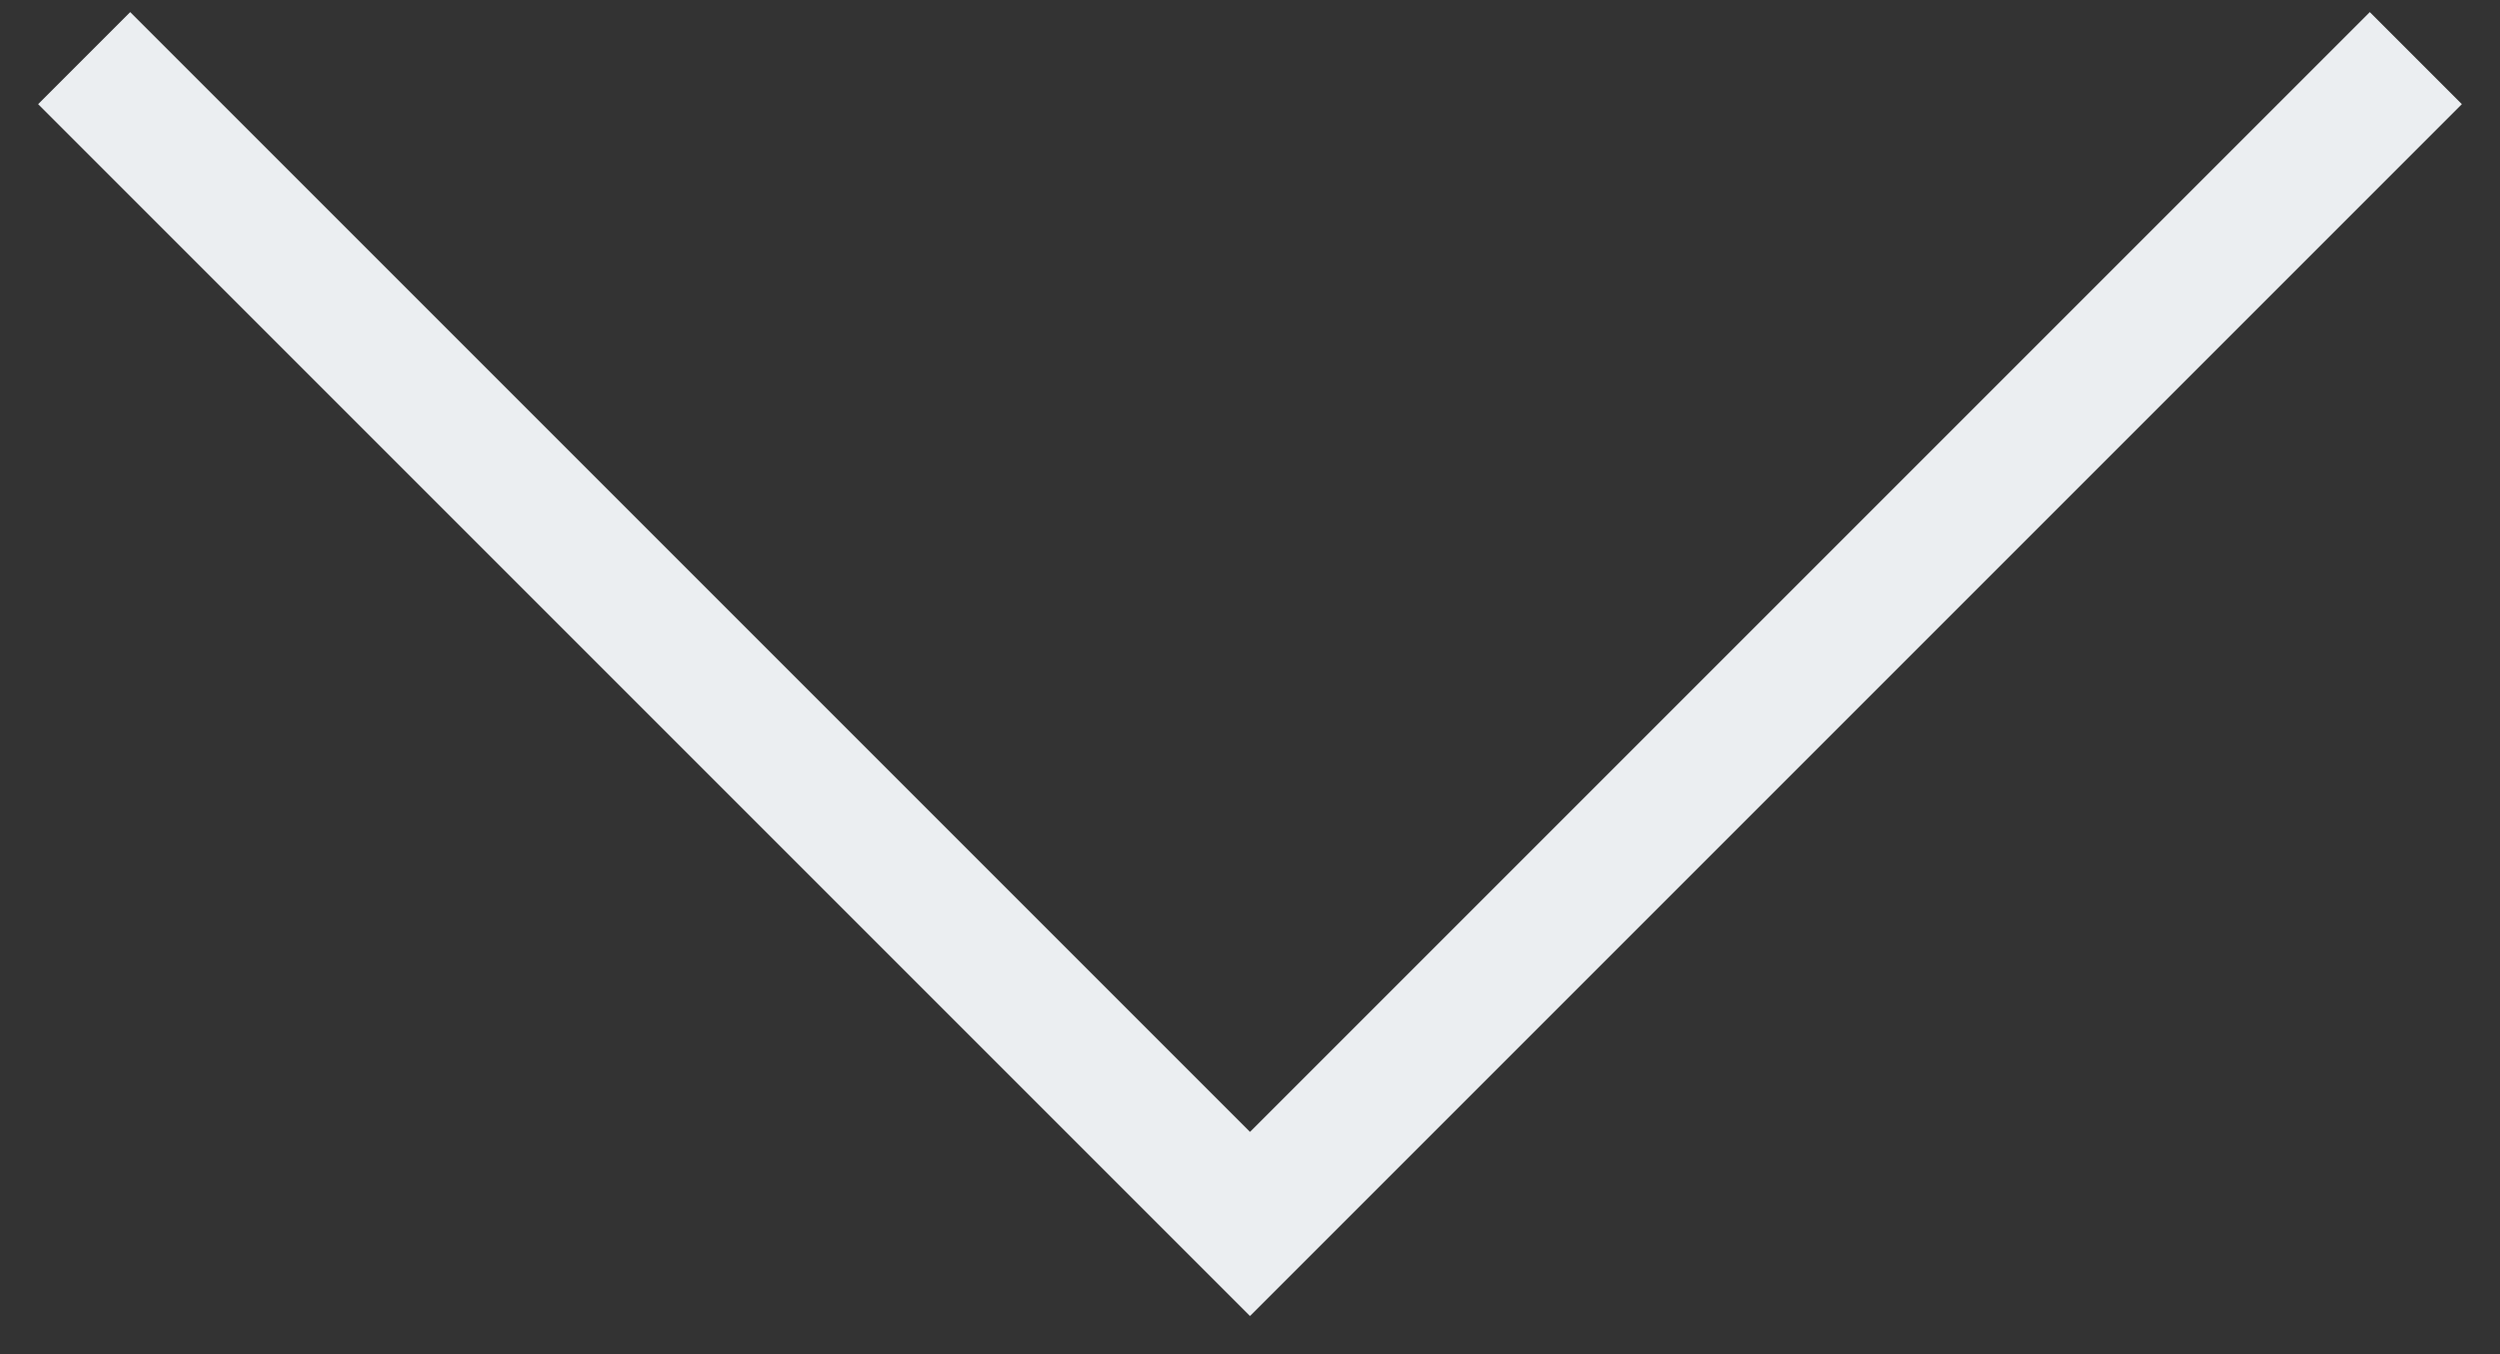
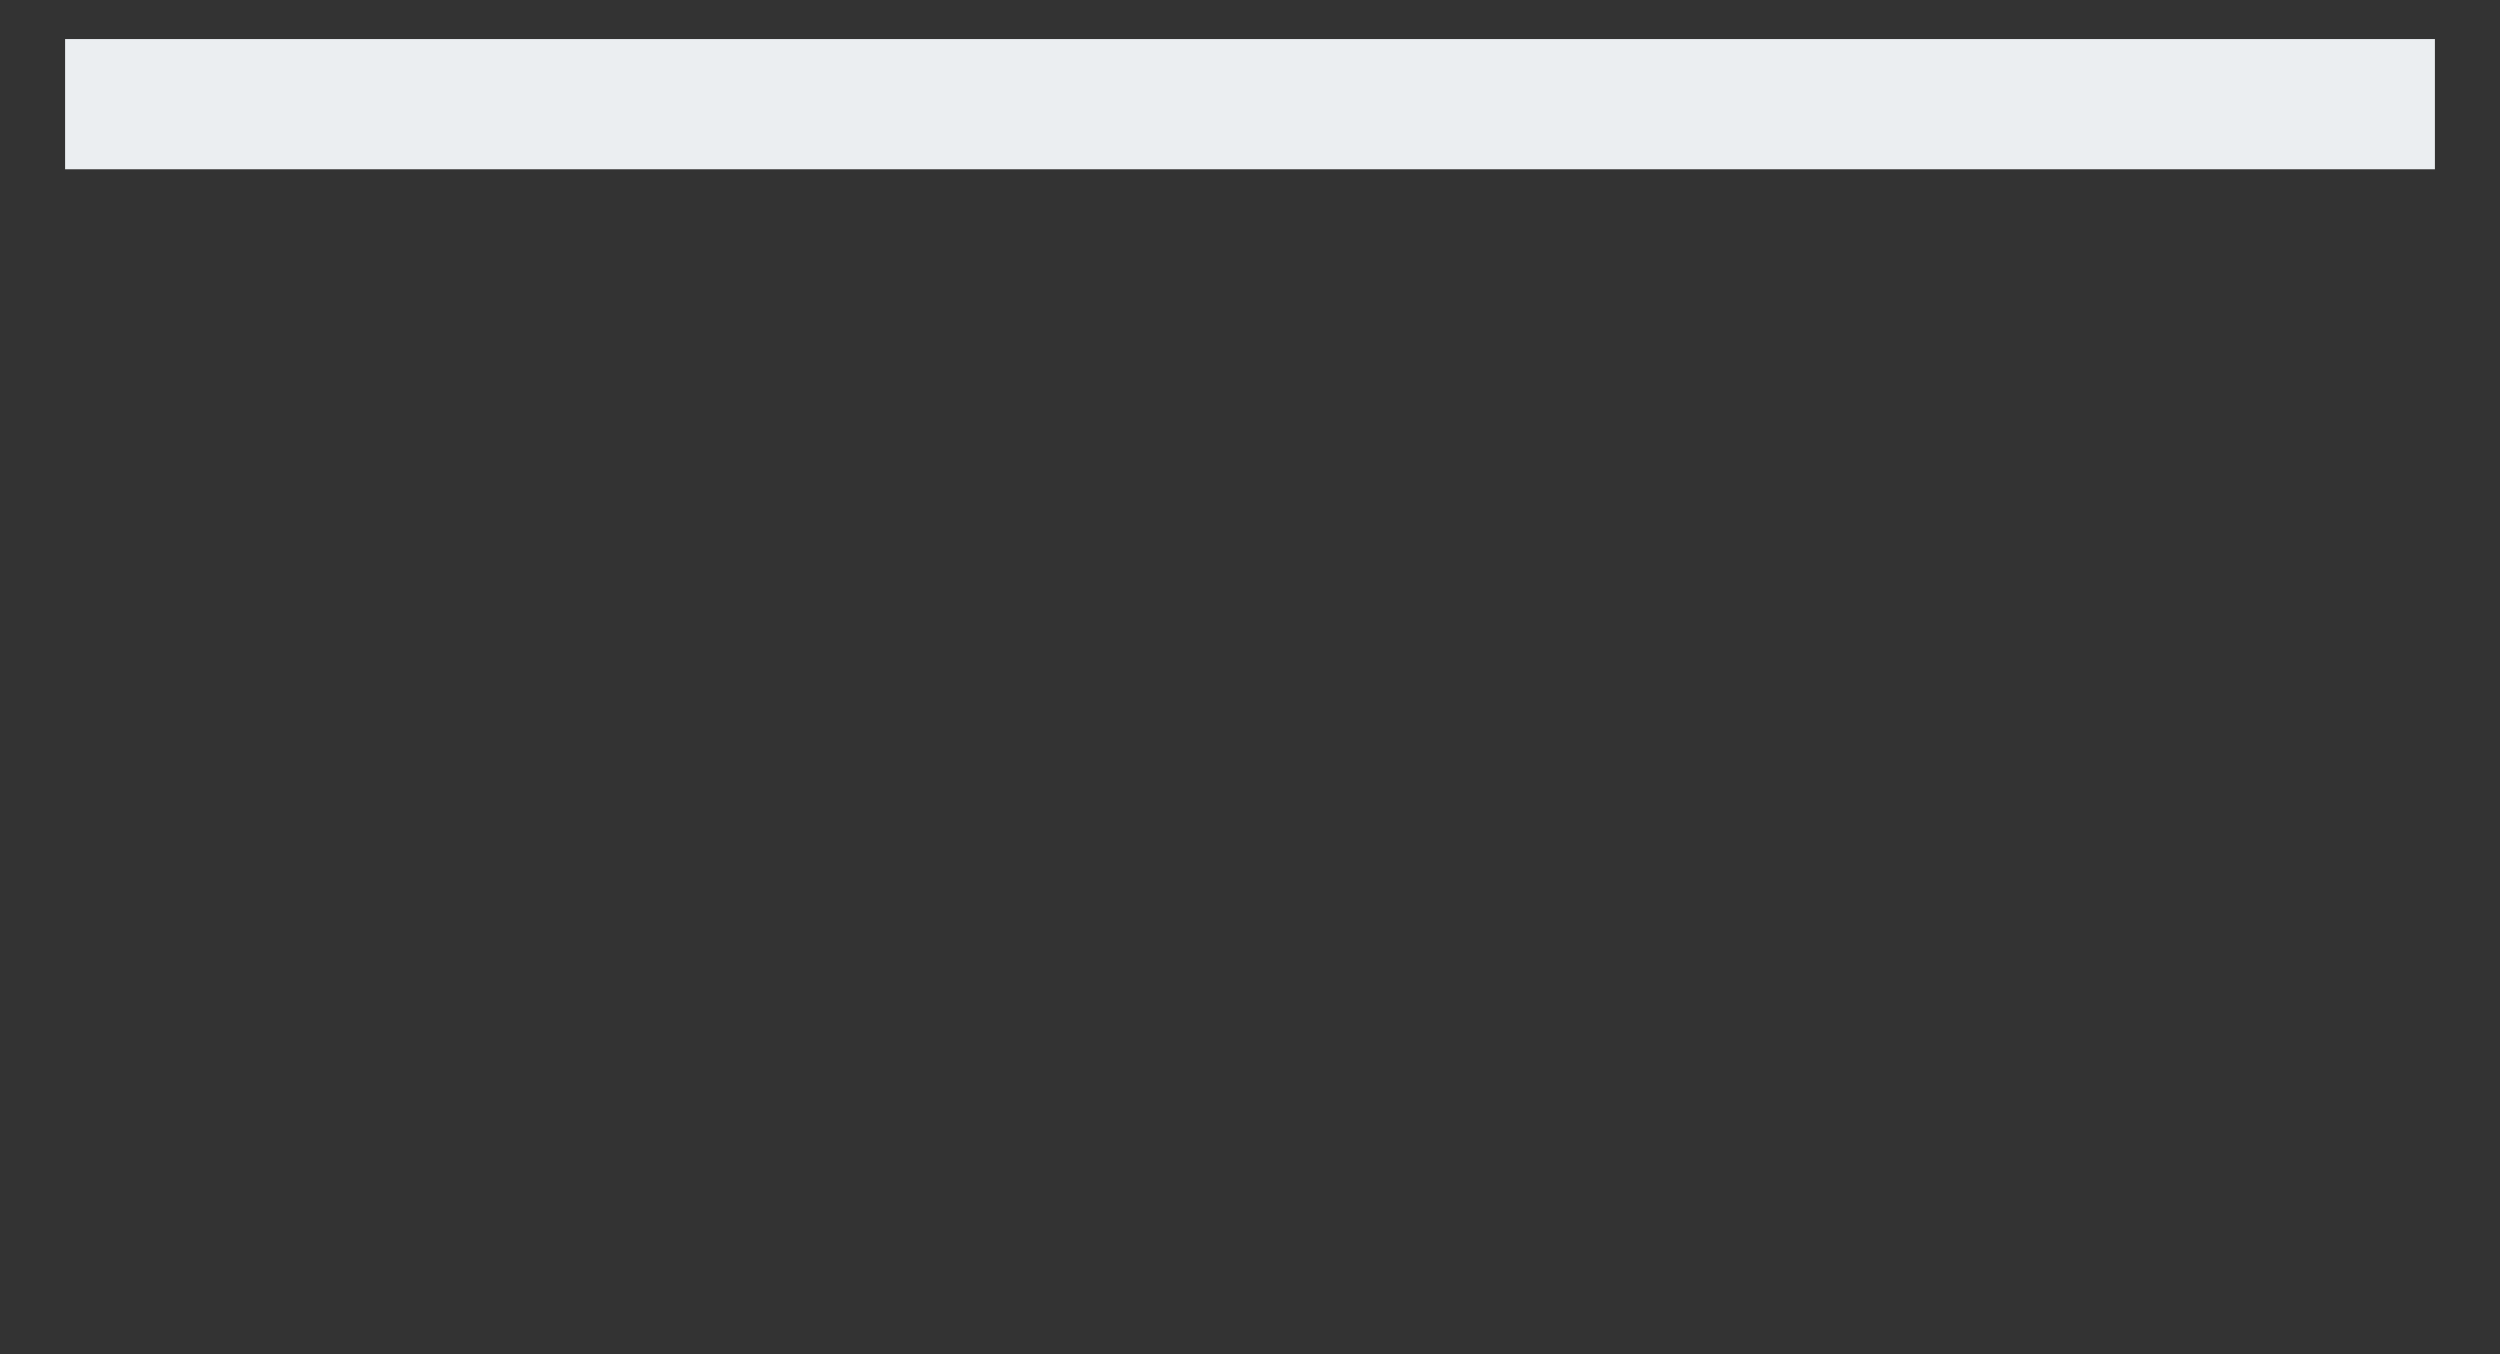
<svg xmlns="http://www.w3.org/2000/svg" width="48" height="26" viewBox="0 0 48 26" fill="none">
  <rect x="0" y="0" width="48" height="26" fill="#333333" stroke="none" />
-   <path d="M2.5 2L24 23.5L45.5 2" stroke="#EBEEF1" stroke-width="2.5" stroke-linecap="square" />
+   <path d="M2.5 2L45.5 2" stroke="#EBEEF1" stroke-width="2.5" stroke-linecap="square" />
</svg>